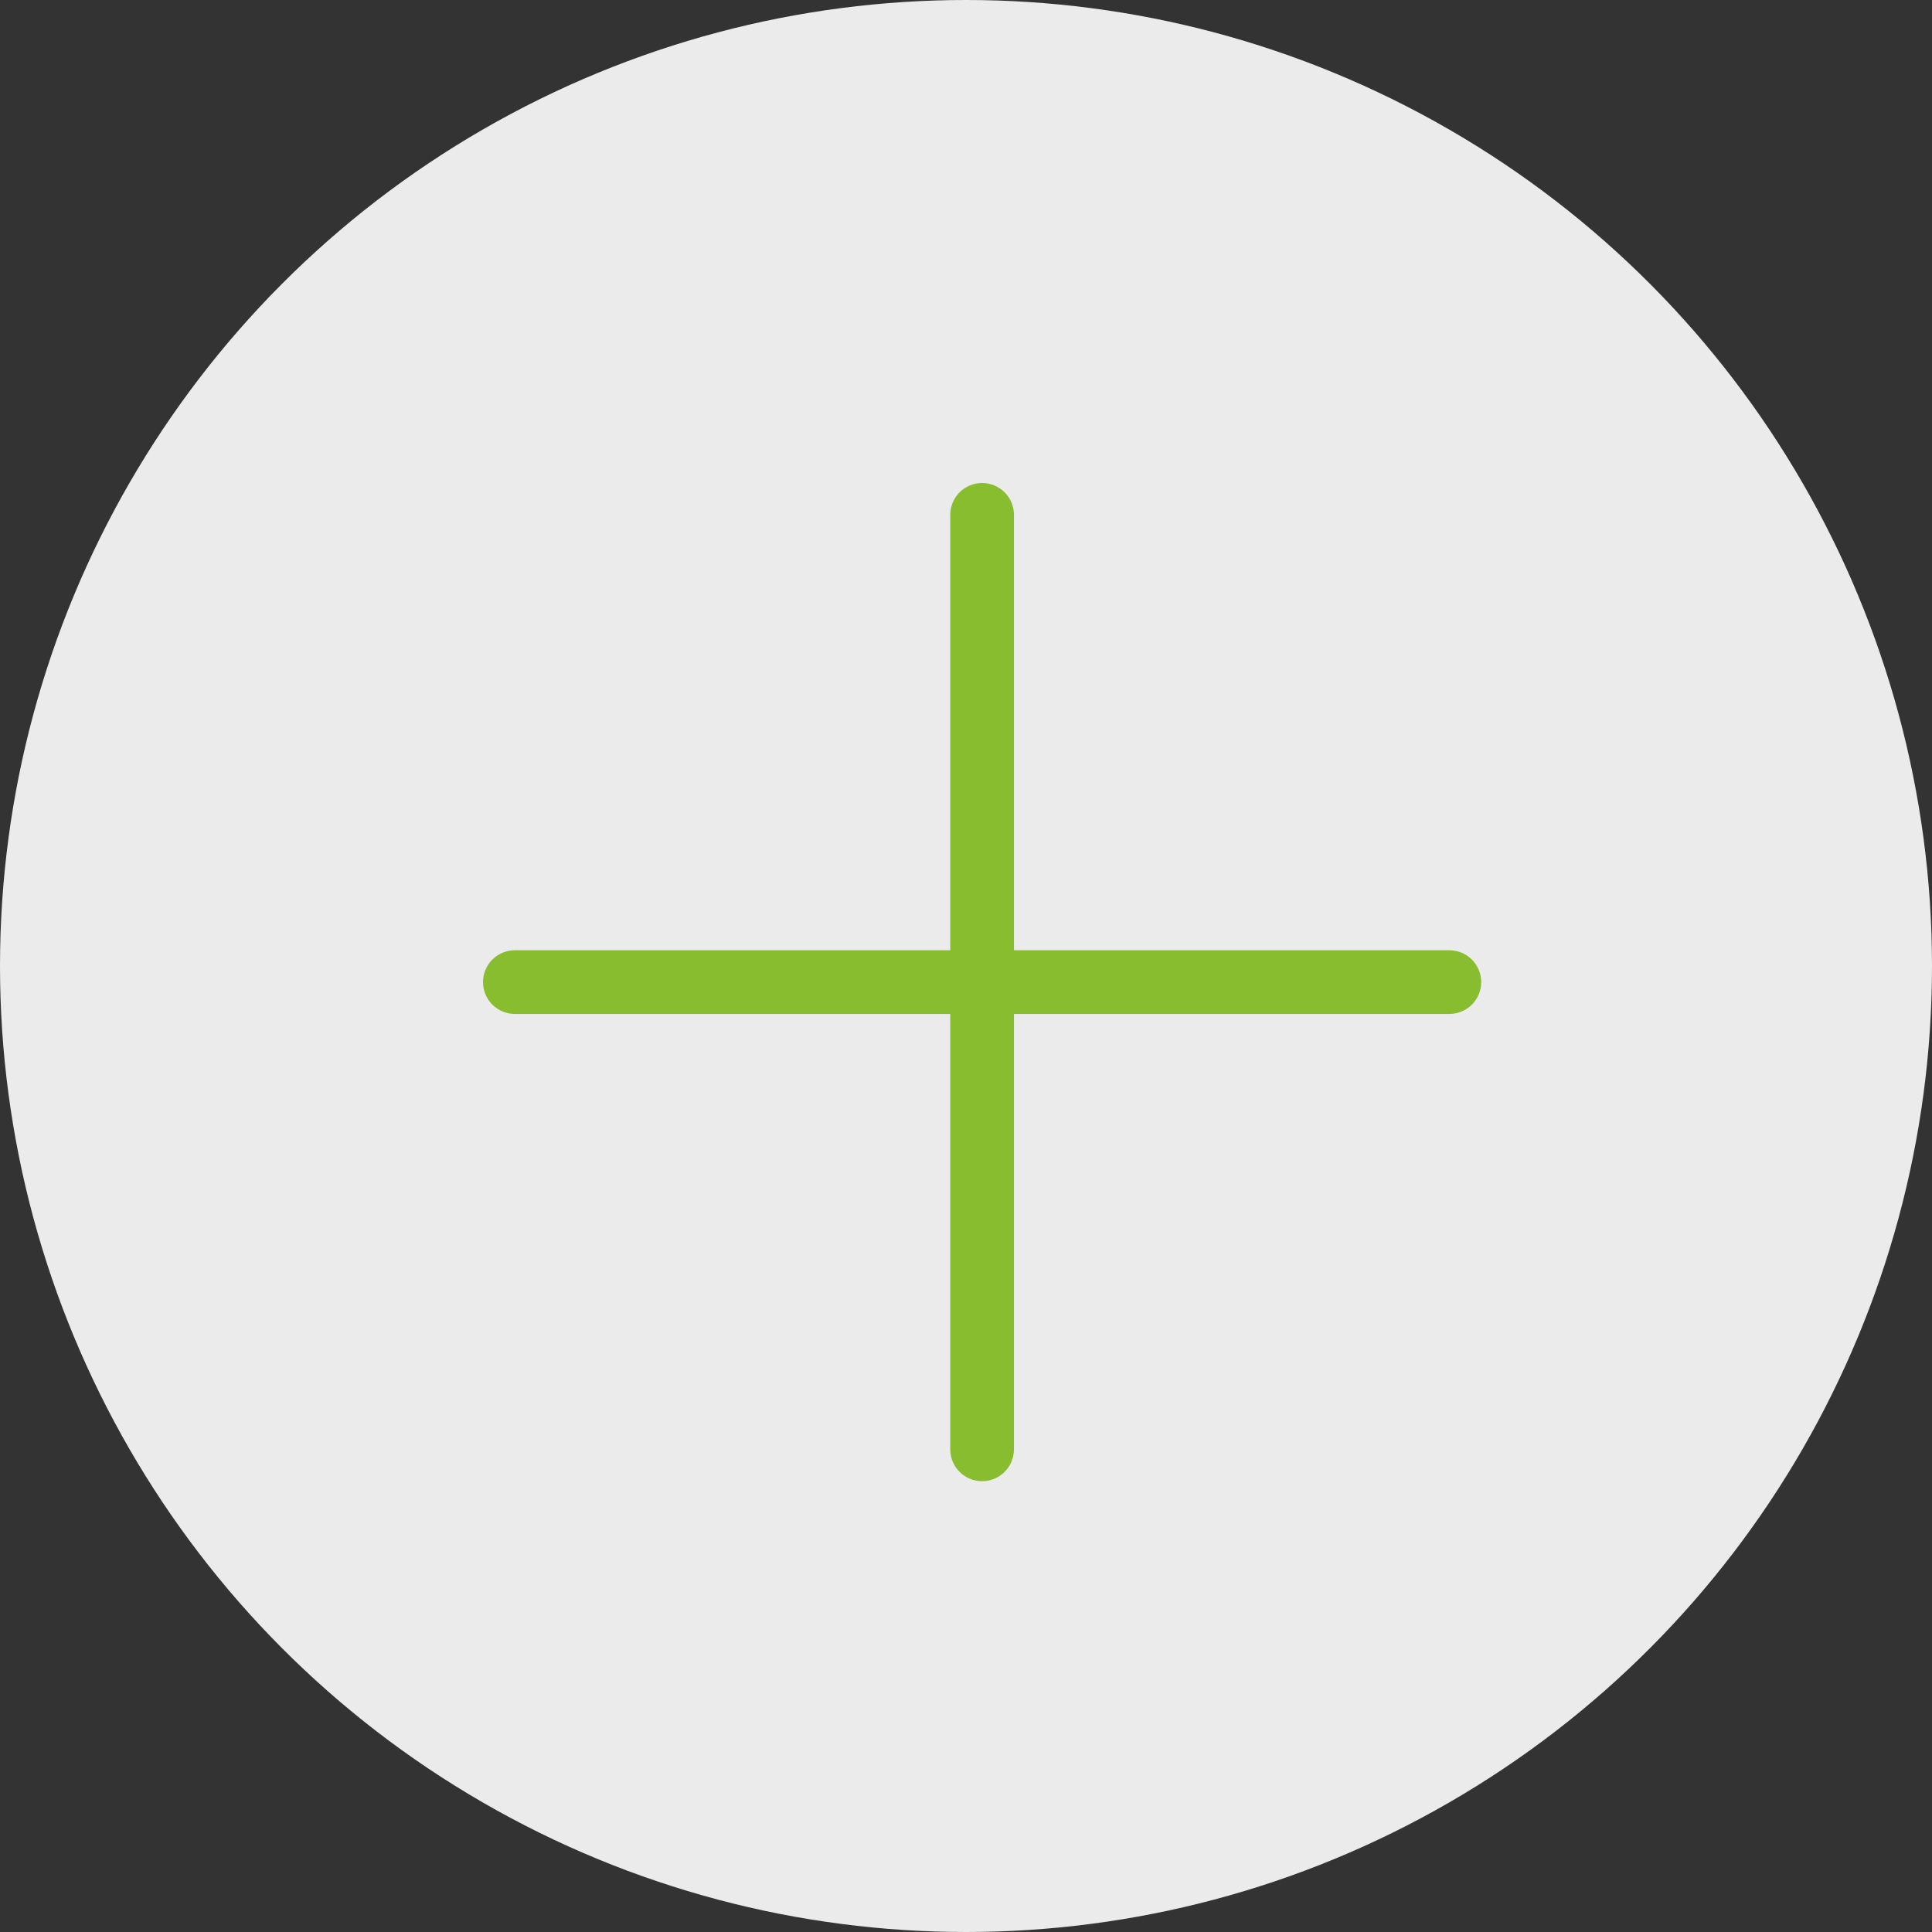
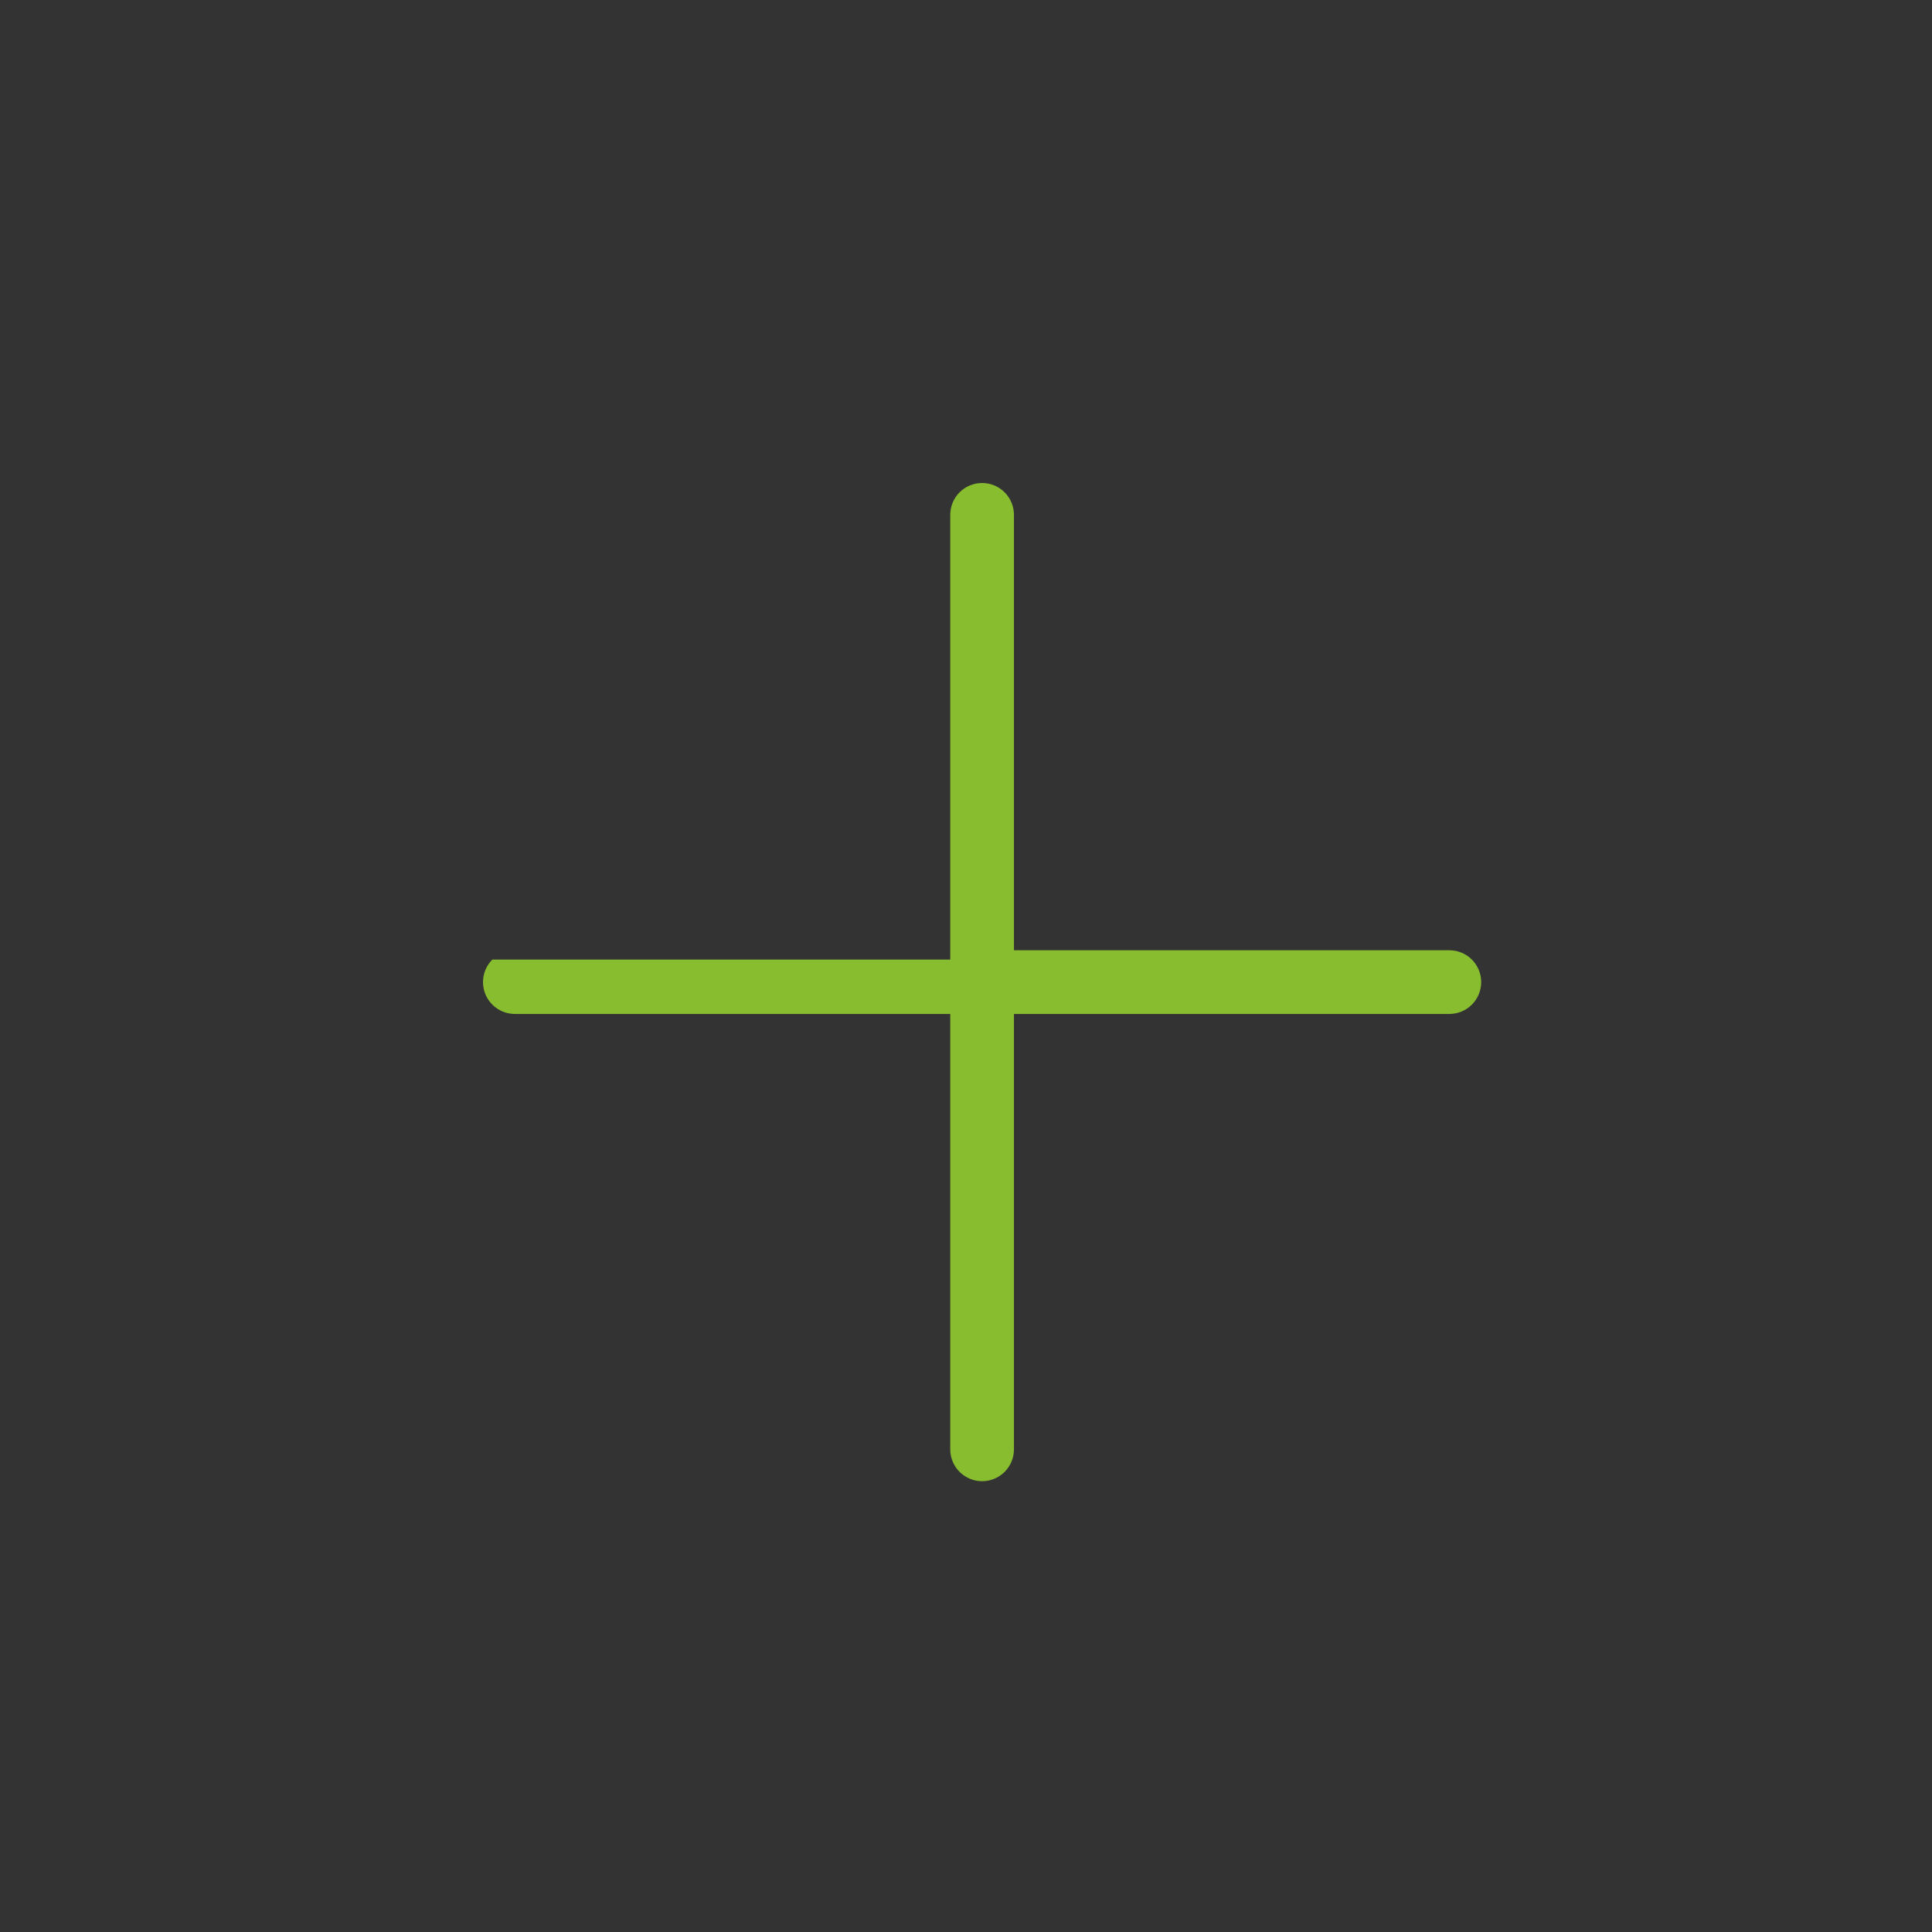
<svg xmlns="http://www.w3.org/2000/svg" width="60" height="60" viewBox="0 0 60 60" fill="none">
  <rect x="0" y="0" width="60" height="60" fill="#333333" stroke="none" />
-   <circle opacity="0.9" cx="30" cy="30" r="30" fill="white" />
-   <path d="M46 30.5C46 30.762 45.896 31.014 45.71 31.2C45.525 31.385 45.273 31.489 45.011 31.489H31.489V45.011C31.489 45.273 31.385 45.525 31.2 45.71C31.014 45.896 30.762 46 30.5 46C30.238 46 29.986 45.896 29.8 45.71C29.615 45.525 29.511 45.273 29.511 45.011V31.489H15.989C15.727 31.489 15.475 31.385 15.29 31.2C15.104 31.014 15 30.762 15 30.5C15 30.238 15.104 29.986 15.29 29.8C15.475 29.615 15.727 29.511 15.989 29.511H29.511V15.989C29.511 15.727 29.615 15.475 29.8 15.29C29.986 15.104 30.238 15 30.5 15C30.762 15 31.014 15.104 31.2 15.29C31.385 15.475 31.489 15.727 31.489 15.989V29.511H45.011C45.273 29.511 45.525 29.615 45.71 29.8C45.896 29.986 46 30.238 46 30.5Z" fill="#88BD2F" />
+   <path d="M46 30.5C46 30.762 45.896 31.014 45.71 31.2C45.525 31.385 45.273 31.489 45.011 31.489H31.489V45.011C31.489 45.273 31.385 45.525 31.2 45.71C31.014 45.896 30.762 46 30.5 46C30.238 46 29.986 45.896 29.8 45.71C29.615 45.525 29.511 45.273 29.511 45.011V31.489H15.989C15.727 31.489 15.475 31.385 15.29 31.2C15.104 31.014 15 30.762 15 30.5C15 30.238 15.104 29.986 15.29 29.8H29.511V15.989C29.511 15.727 29.615 15.475 29.8 15.29C29.986 15.104 30.238 15 30.5 15C30.762 15 31.014 15.104 31.2 15.29C31.385 15.475 31.489 15.727 31.489 15.989V29.511H45.011C45.273 29.511 45.525 29.615 45.71 29.8C45.896 29.986 46 30.238 46 30.5Z" fill="#88BD2F" />
</svg>